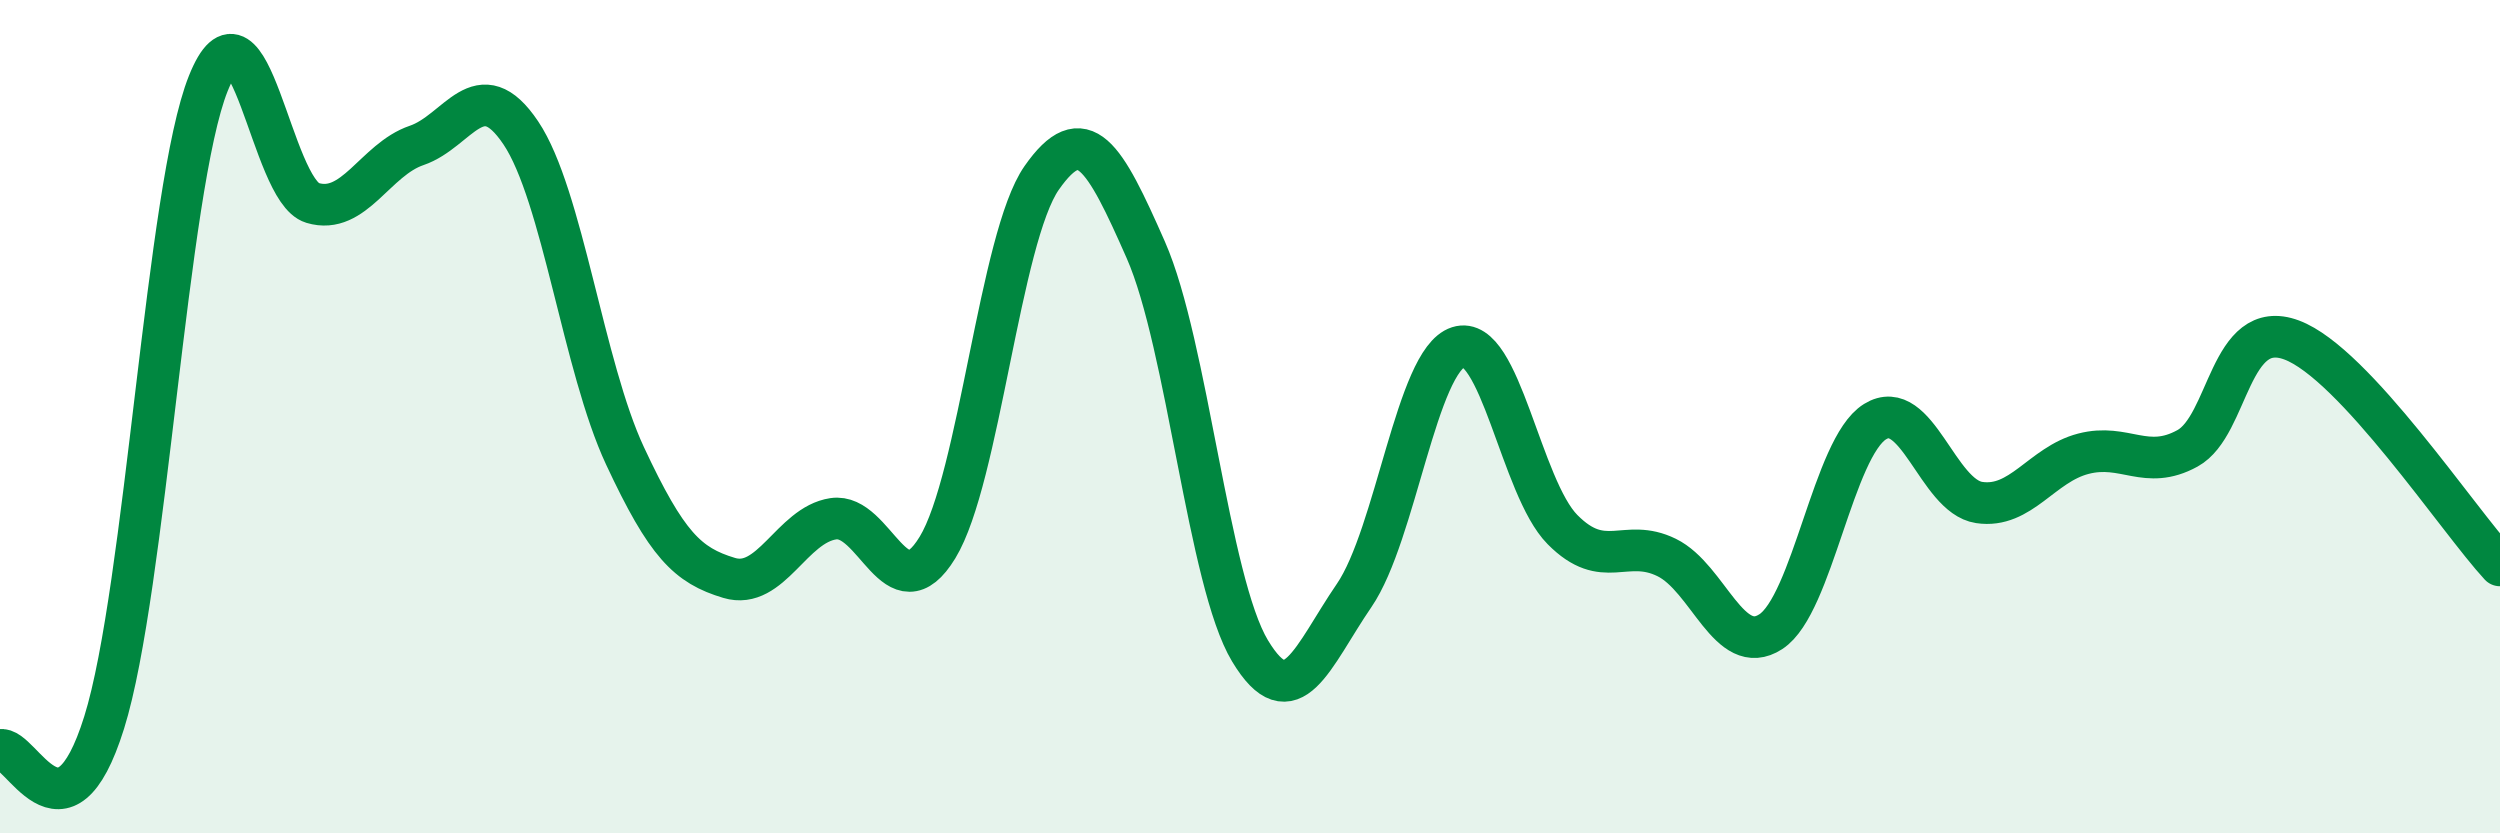
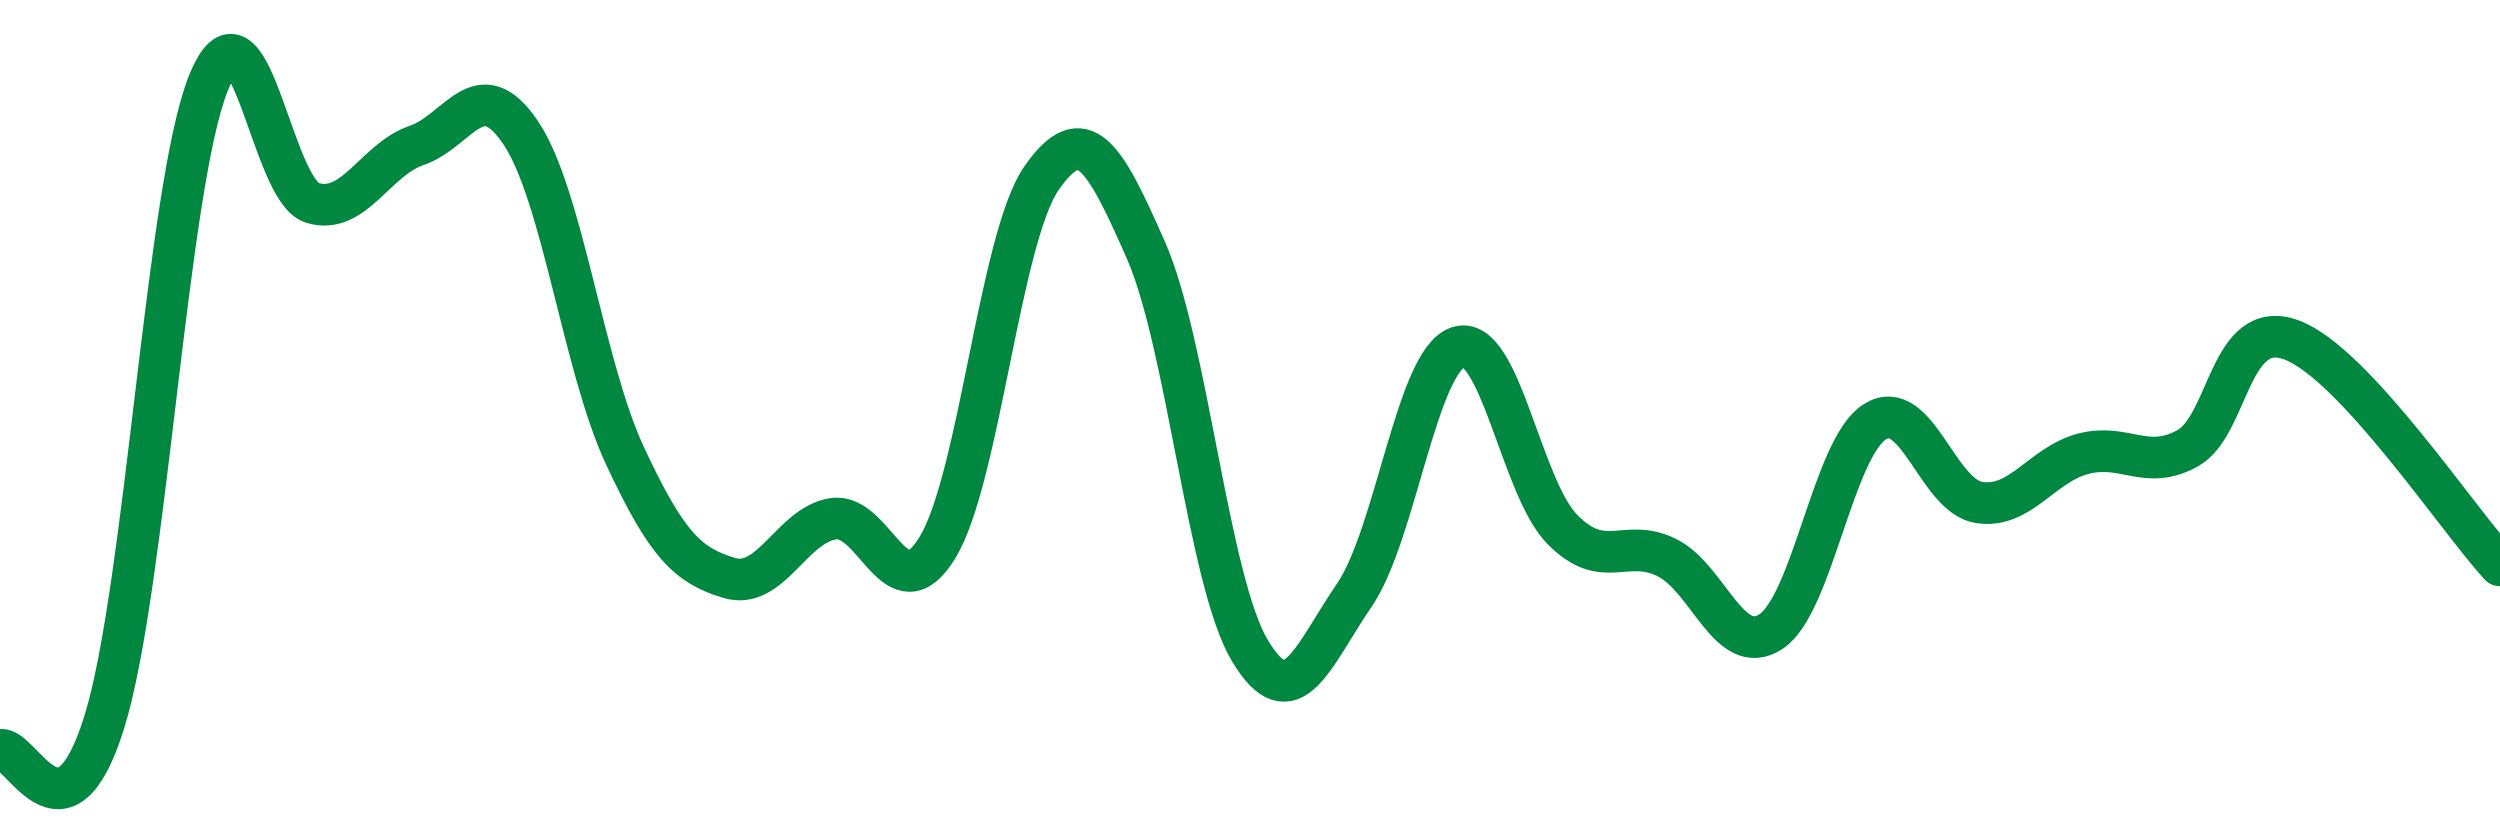
<svg xmlns="http://www.w3.org/2000/svg" width="60" height="20" viewBox="0 0 60 20">
-   <path d="M 0,18 C 0.5,17.87 1.5,20.54 2.5,17.34 C 3.5,14.14 4,4.49 5,2 C 6,-0.49 6.5,4.57 7.5,4.87 C 8.5,5.17 9,3.83 10,3.49 C 11,3.15 11.5,1.7 12.5,3.19 C 13.5,4.68 14,8.8 15,10.94 C 16,13.08 16.5,13.57 17.5,13.87 C 18.5,14.17 19,12.6 20,12.45 C 21,12.3 21.5,14.78 22.5,13.14 C 23.5,11.5 24,5.7 25,4.27 C 26,2.84 26.5,3.73 27.5,6 C 28.5,8.27 29,13.96 30,15.62 C 31,17.28 31.5,15.75 32.5,14.29 C 33.5,12.83 34,8.65 35,8.33 C 36,8.01 36.5,11.7 37.5,12.71 C 38.5,13.72 39,12.89 40,13.38 C 41,13.87 41.5,15.81 42.5,15.16 C 43.5,14.51 44,10.74 45,10.12 C 46,9.5 46.5,11.91 47.5,12.06 C 48.5,12.21 49,11.15 50,10.89 C 51,10.63 51.5,11.31 52.5,10.76 C 53.5,10.21 53.5,7.6 55,8.16 C 56.5,8.72 59,12.49 60,13.57L60 20L0 20Z" fill="#008740" opacity="0.1" stroke-linecap="round" stroke-linejoin="round" />
  <path d="M 0,18 C 0.5,17.87 1.5,20.54 2.5,17.34 C 3.5,14.14 4,4.49 5,2 C 6,-0.49 6.5,4.57 7.5,4.87 C 8.5,5.17 9,3.83 10,3.49 C 11,3.15 11.5,1.7 12.5,3.19 C 13.5,4.68 14,8.8 15,10.94 C 16,13.08 16.5,13.57 17.5,13.87 C 18.5,14.17 19,12.6 20,12.45 C 21,12.3 21.5,14.78 22.5,13.14 C 23.5,11.5 24,5.7 25,4.27 C 26,2.84 26.5,3.73 27.5,6 C 28.5,8.27 29,13.96 30,15.62 C 31,17.28 31.5,15.75 32.5,14.29 C 33.5,12.83 34,8.65 35,8.33 C 36,8.01 36.5,11.7 37.5,12.71 C 38.5,13.72 39,12.89 40,13.38 C 41,13.87 41.5,15.81 42.5,15.16 C 43.5,14.51 44,10.74 45,10.12 C 46,9.5 46.5,11.91 47.5,12.06 C 48.5,12.21 49,11.15 50,10.89 C 51,10.63 51.5,11.31 52.5,10.76 C 53.5,10.21 53.5,7.6 55,8.16 C 56.5,8.72 59,12.49 60,13.57" stroke="#008740" stroke-width="1" fill="none" stroke-linecap="round" stroke-linejoin="round" />
</svg>